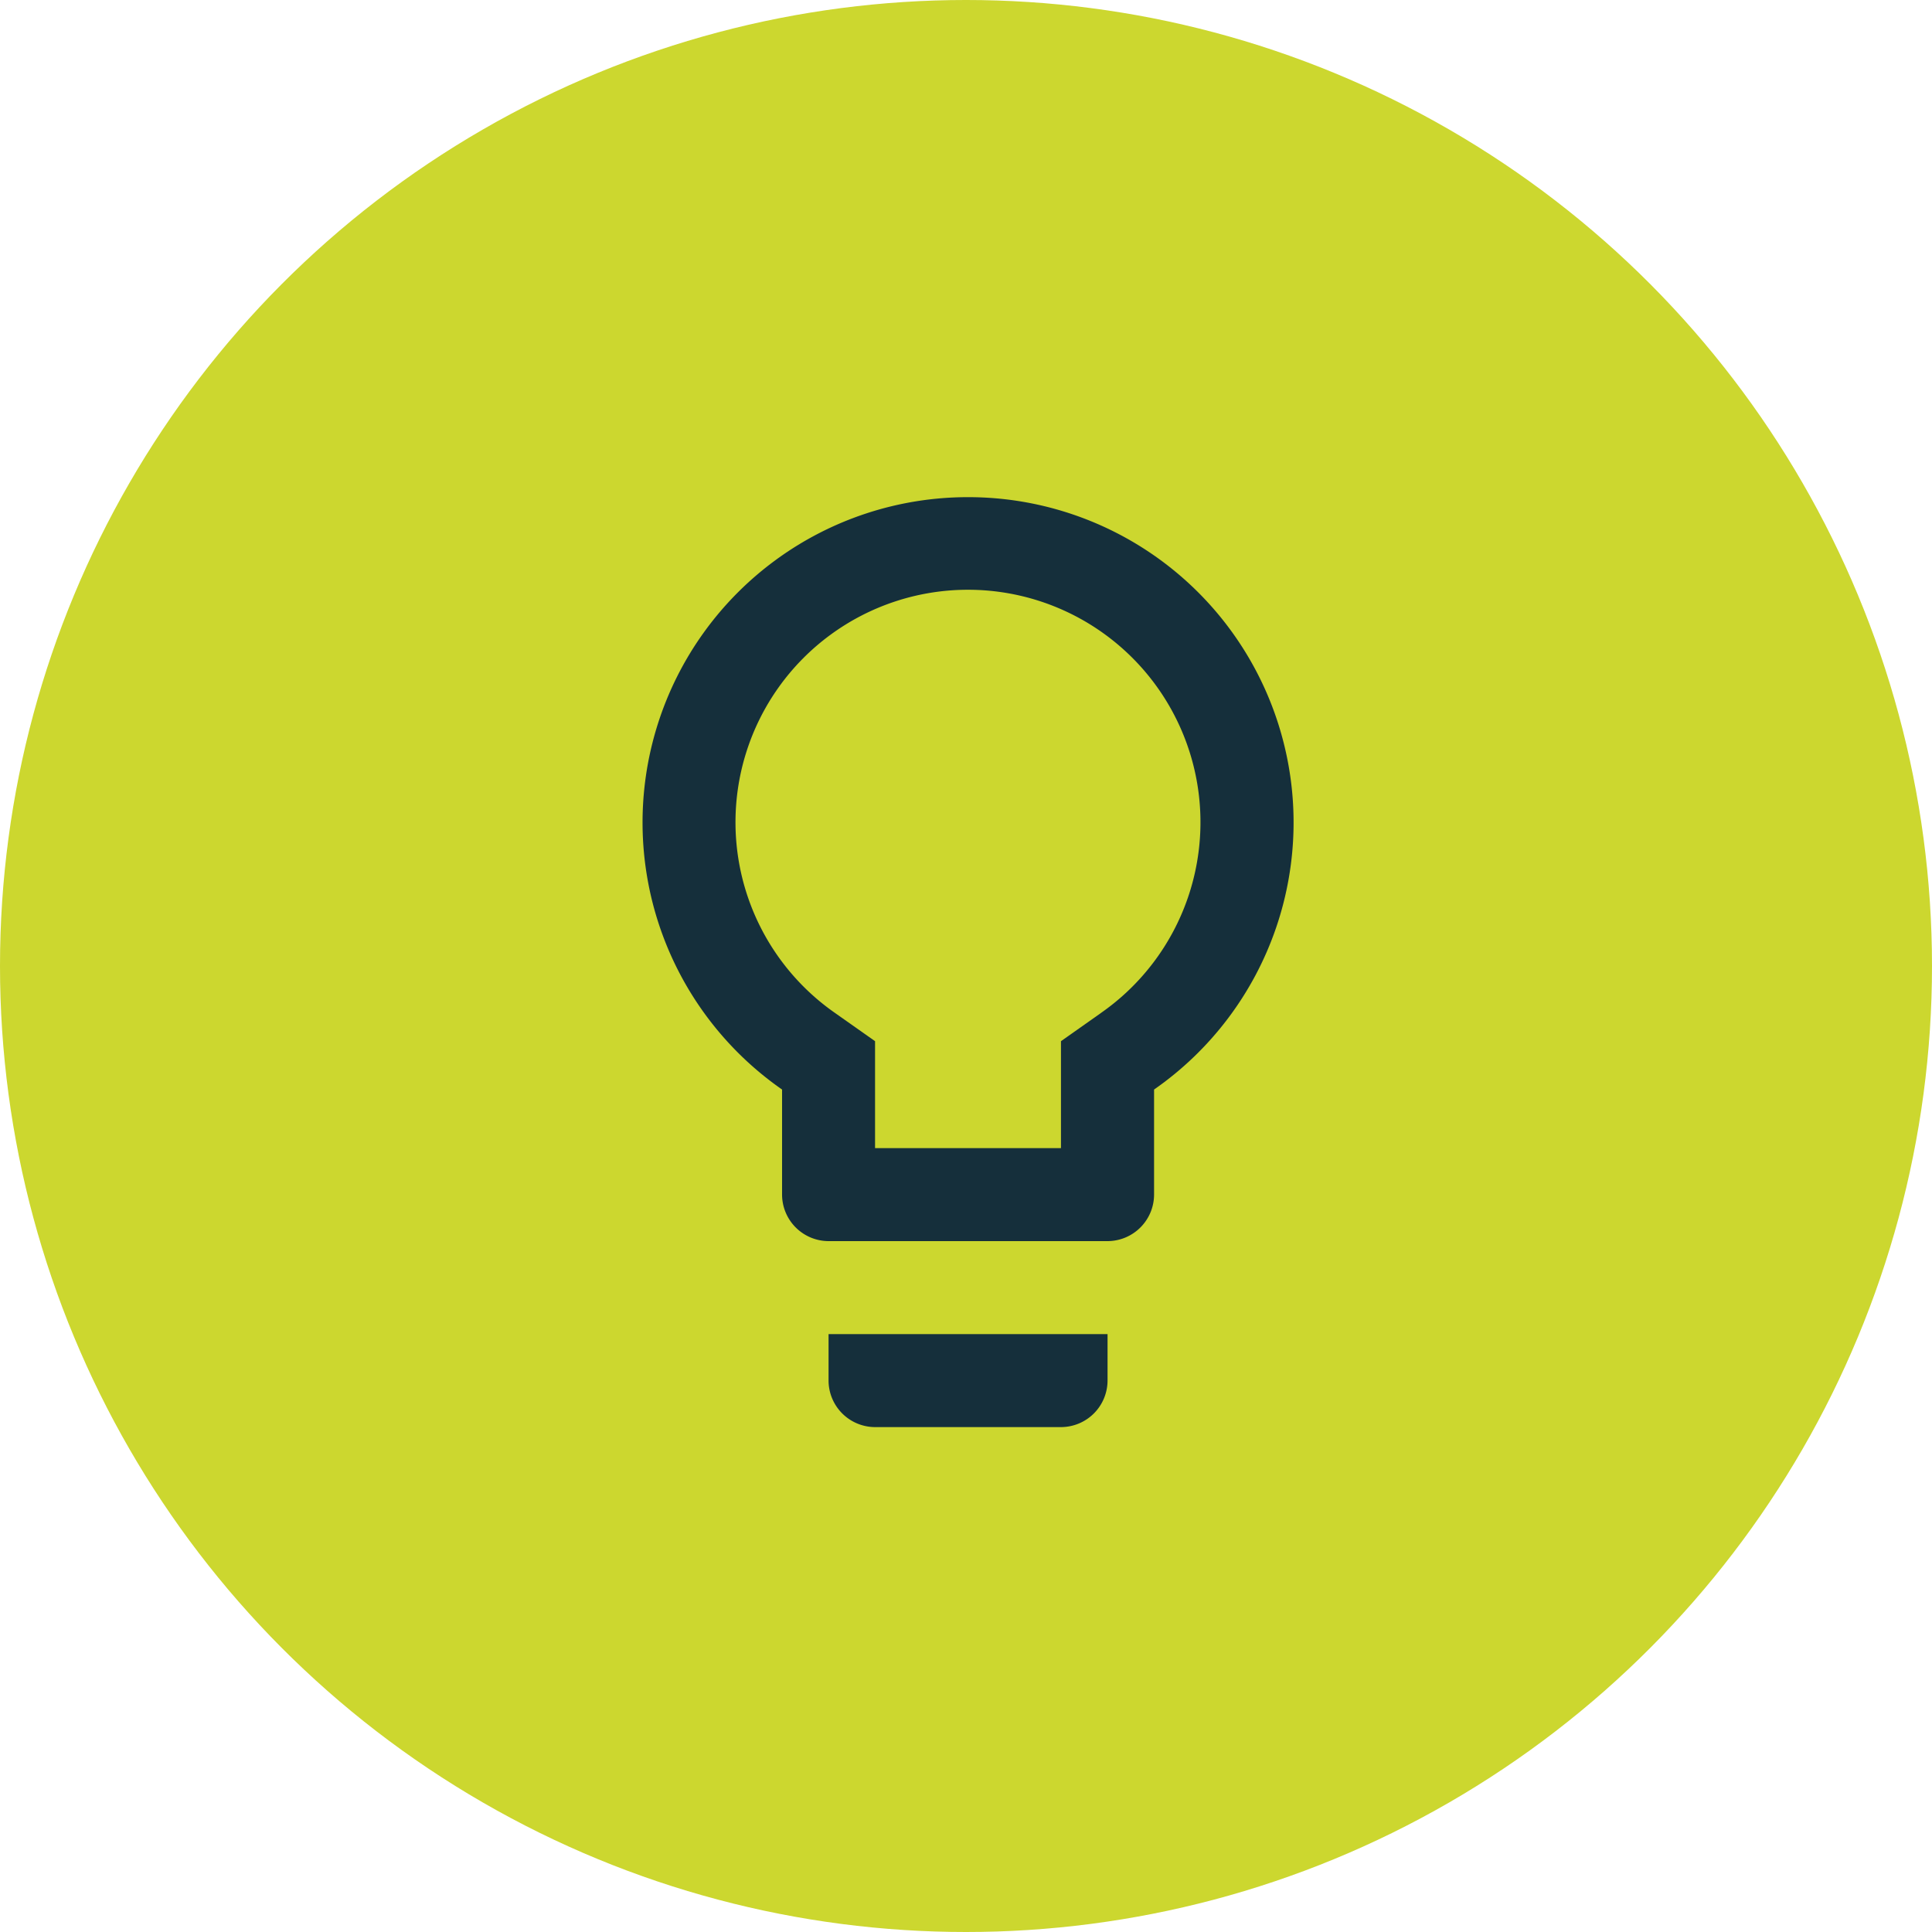
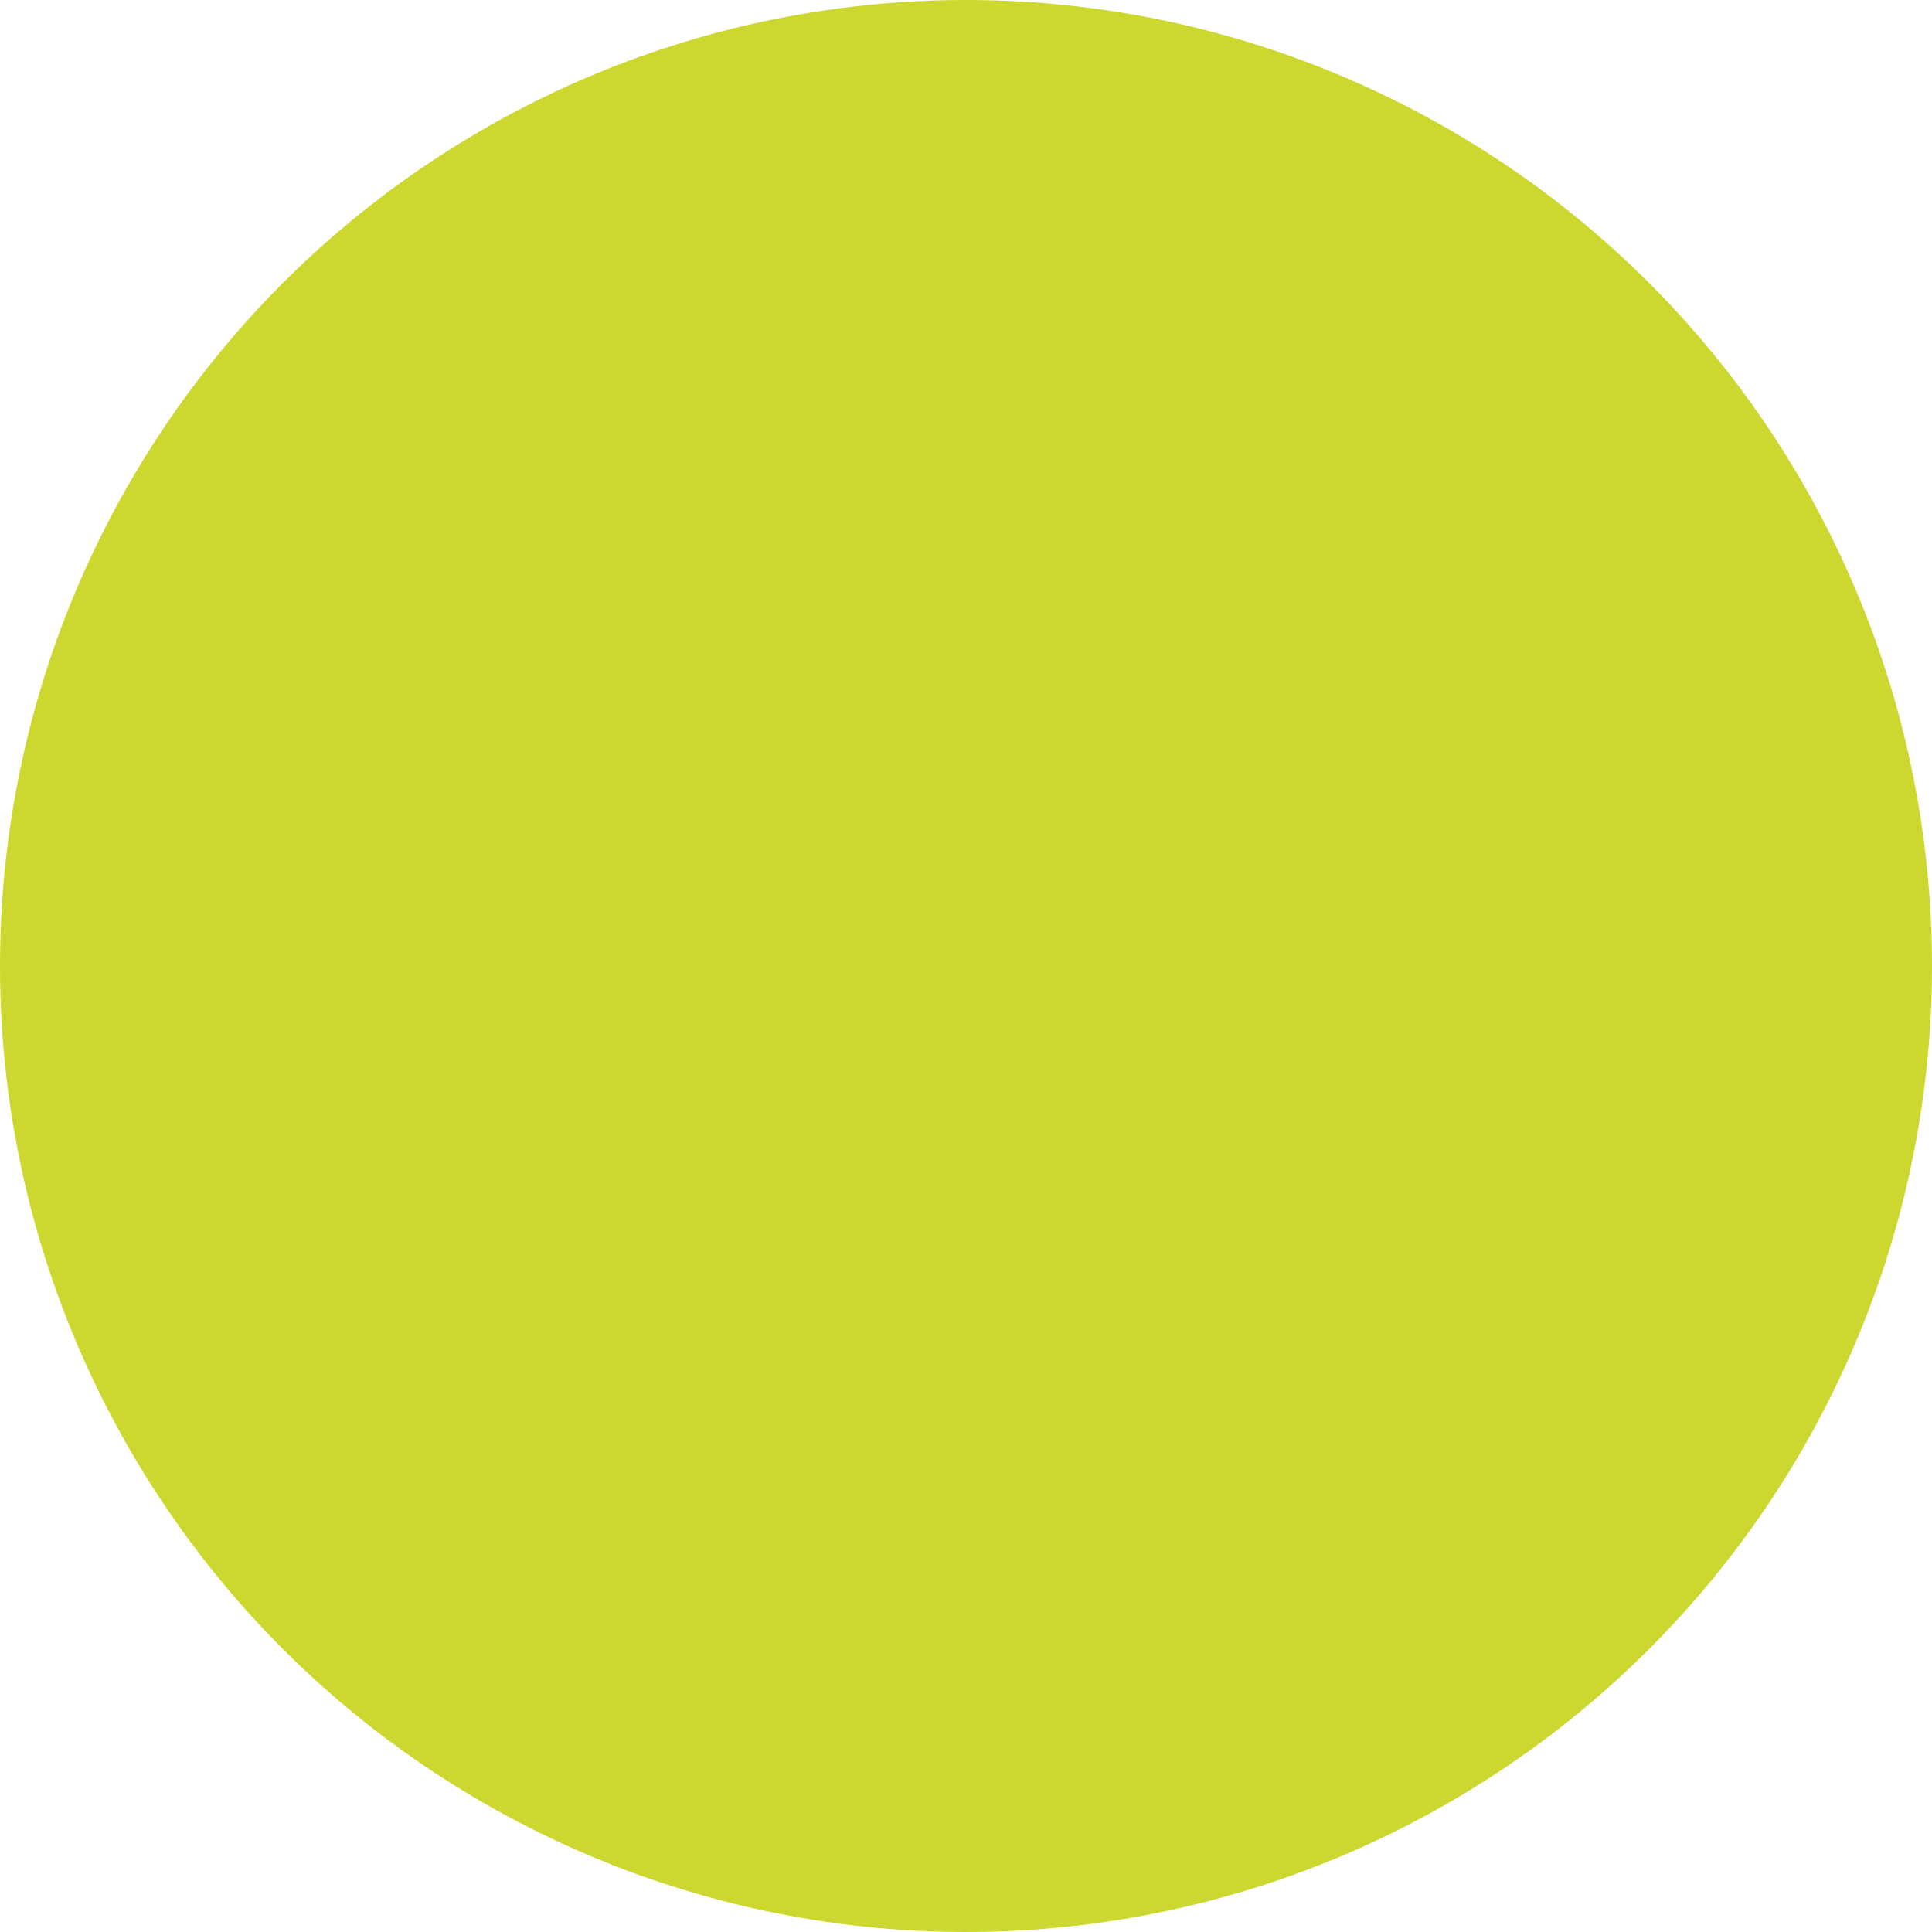
<svg xmlns="http://www.w3.org/2000/svg" width="122" height="122" viewBox="0 0 122 122">
  <g id="Groupe_60" data-name="Groupe 60" transform="translate(-324 -1225)">
    <g id="Groupe_59" data-name="Groupe 59">
      <circle id="Ellipse_5" data-name="Ellipse 5" cx="61" cy="61" r="61" transform="translate(324 1225)" fill="#ccd72f" />
-       <path id="Icon_material-lightbulb-outline" data-name="Icon material-lightbulb-outline" d="M19.245,58.787a2.945,2.945,0,0,0,2.936,2.936H33.926a2.945,2.945,0,0,0,2.936-2.936V55.851H19.245ZM28.053,3A20.544,20.544,0,0,0,16.309,40.407v6.636a2.945,2.945,0,0,0,2.936,2.936H36.862A2.945,2.945,0,0,0,39.8,47.043V40.407A20.544,20.544,0,0,0,28.053,3Zm8.368,32.592-2.5,1.762v6.753H22.181V37.353l-2.5-1.762a14.681,14.681,0,1,1,16.736,0Z" transform="translate(357.076 1253.394)" fill="#152f3b" />
    </g>
  </g>
</svg>